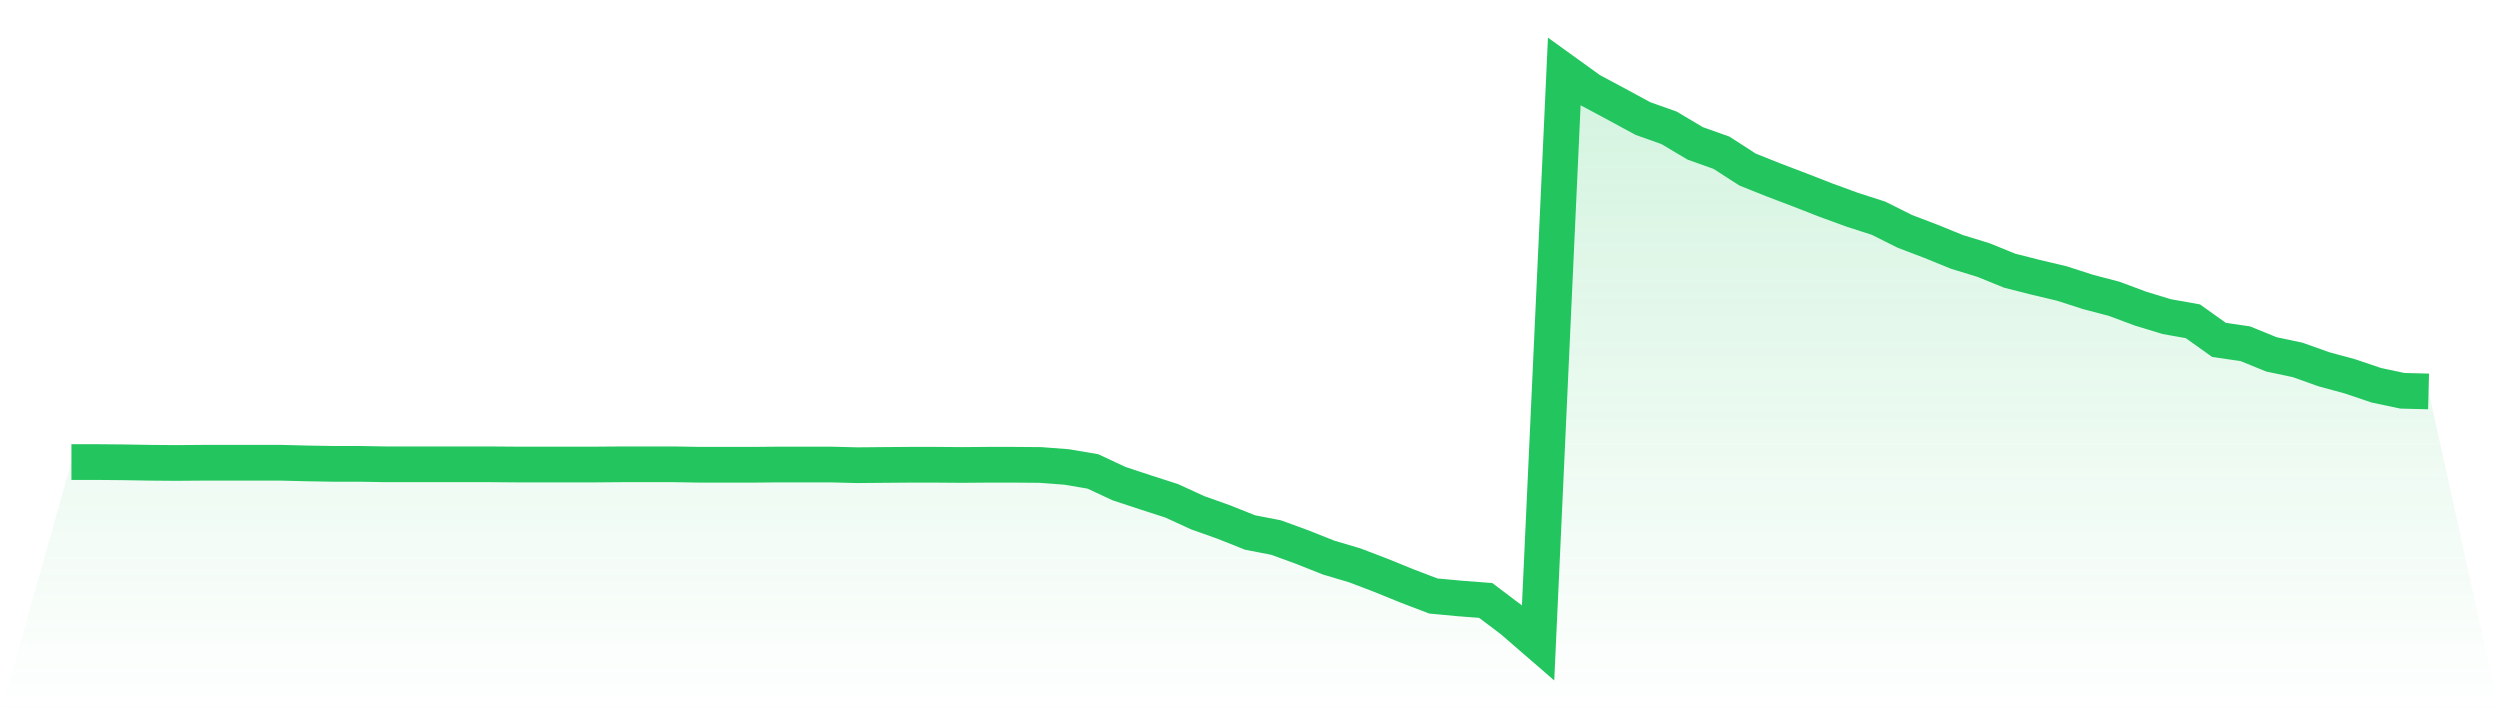
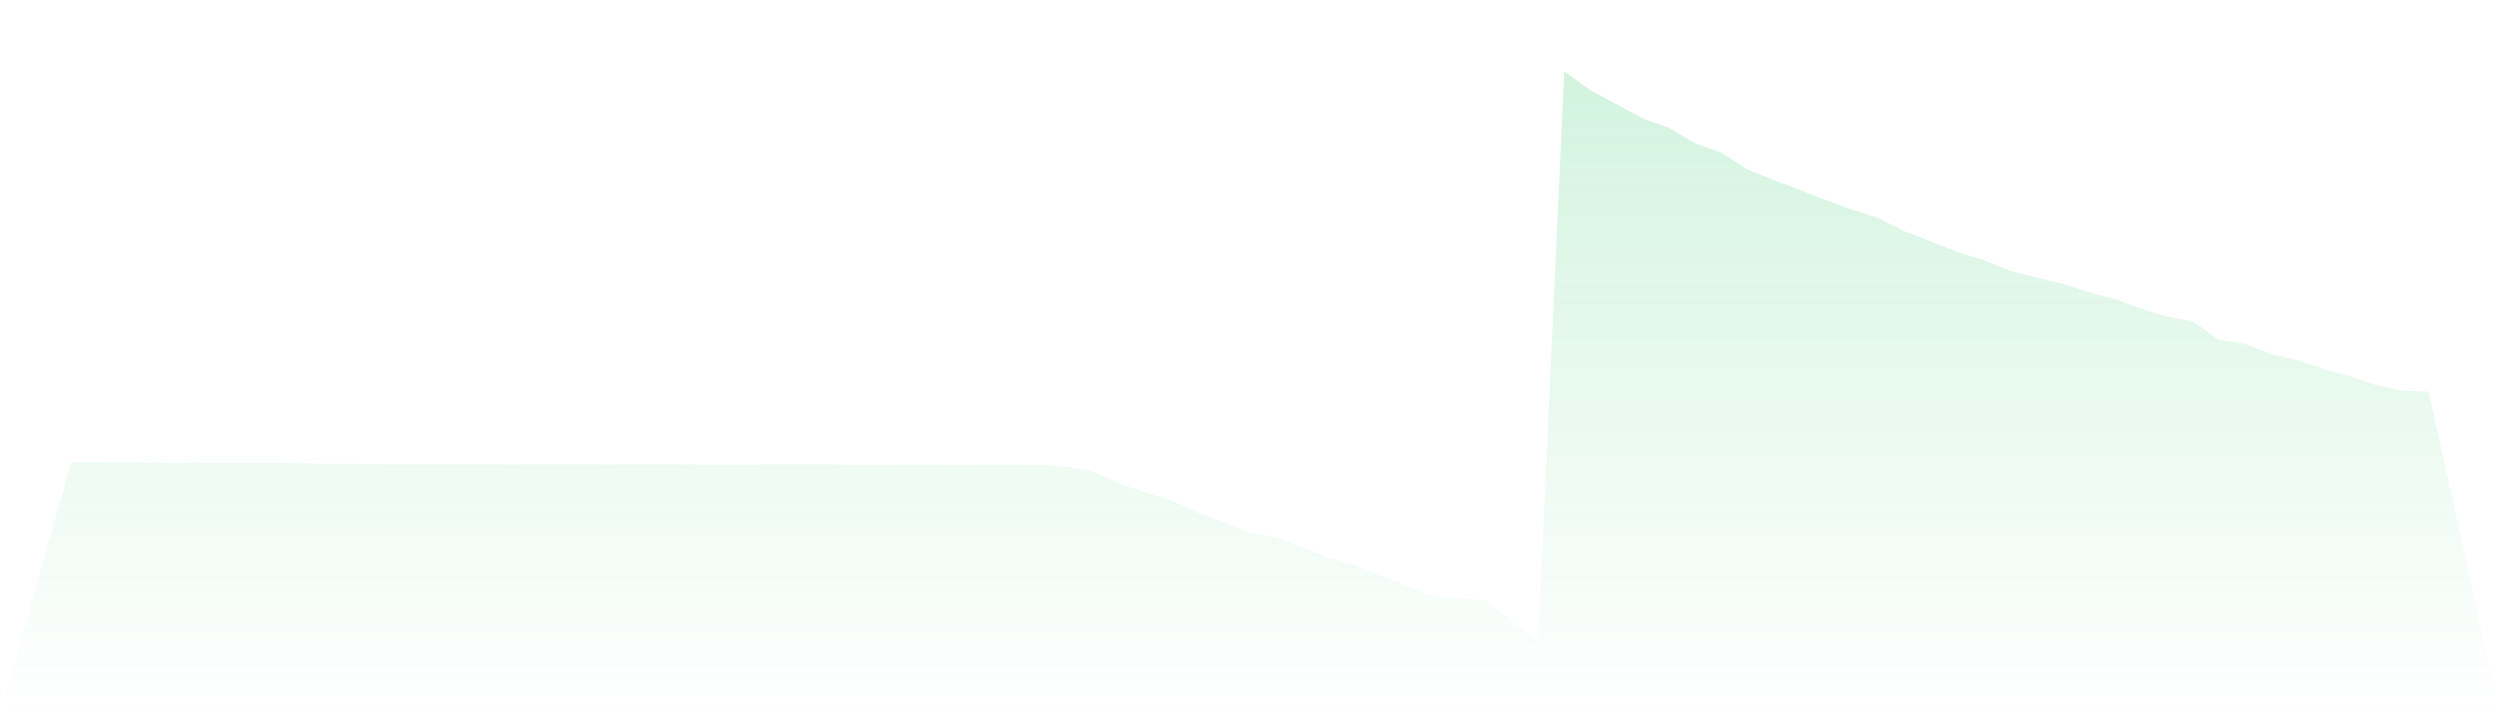
<svg xmlns="http://www.w3.org/2000/svg" viewBox="0 0 140 40">
  <defs>
    <linearGradient id="gradient" x1="0" x2="0" y1="0" y2="1">
      <stop offset="0%" stop-color="#22c55e" stop-opacity="0.2" />
      <stop offset="100%" stop-color="#22c55e" stop-opacity="0" />
    </linearGradient>
  </defs>
-   <path d="M4,25.876 L4,25.876 L5.467,25.876 L6.933,25.889 L8.4,25.914 L9.867,25.926 L11.333,25.914 L12.8,25.914 L14.267,25.914 L15.733,25.914 L17.2,25.951 L18.667,25.976 L20.133,25.976 L21.6,26.001 L23.067,26.001 L24.533,26.001 L26,26.001 L27.467,26.001 L28.933,26.013 L30.4,26.013 L31.867,26.013 L33.333,26.013 L34.8,26.001 L36.267,26.001 L37.733,26.001 L39.2,26.026 L40.667,26.026 L42.133,26.026 L43.6,26.013 L45.067,26.013 L46.533,26.013 L48,26.051 L49.467,26.038 L50.933,26.026 L52.4,26.026 L53.867,26.038 L55.333,26.026 L56.8,26.026 L58.267,26.038 L59.733,26.15 L61.2,26.399 L62.667,27.083 L64.133,27.568 L65.6,28.04 L67.067,28.712 L68.533,29.234 L70,29.819 L71.467,30.105 L72.933,30.64 L74.4,31.224 L75.867,31.66 L77.333,32.219 L78.8,32.816 L80.267,33.376 L81.733,33.513 L83.2,33.625 L84.667,34.731 L86.133,36 L87.6,4 L89.067,5.057 L90.533,5.841 L92,6.637 L93.467,7.159 L94.933,8.03 L96.4,8.552 L97.867,9.497 L99.333,10.082 L100.8,10.641 L102.267,11.213 L103.733,11.748 L105.2,12.221 L106.667,12.955 L108.133,13.514 L109.6,14.111 L111.067,14.559 L112.533,15.156 L114,15.529 L115.467,15.877 L116.933,16.35 L118.4,16.735 L119.867,17.283 L121.333,17.73 L122.8,17.991 L124.267,19.036 L125.733,19.248 L127.2,19.845 L128.667,20.155 L130.133,20.678 L131.6,21.076 L133.067,21.573 L134.533,21.884 L136,21.921 L140,40 L0,40 z" fill="url(#gradient)" />
-   <path d="M4,25.876 L4,25.876 L5.467,25.876 L6.933,25.889 L8.4,25.914 L9.867,25.926 L11.333,25.914 L12.8,25.914 L14.267,25.914 L15.733,25.914 L17.2,25.951 L18.667,25.976 L20.133,25.976 L21.6,26.001 L23.067,26.001 L24.533,26.001 L26,26.001 L27.467,26.001 L28.933,26.013 L30.4,26.013 L31.867,26.013 L33.333,26.013 L34.8,26.001 L36.267,26.001 L37.733,26.001 L39.2,26.026 L40.667,26.026 L42.133,26.026 L43.6,26.013 L45.067,26.013 L46.533,26.013 L48,26.051 L49.467,26.038 L50.933,26.026 L52.4,26.026 L53.867,26.038 L55.333,26.026 L56.8,26.026 L58.267,26.038 L59.733,26.15 L61.2,26.399 L62.667,27.083 L64.133,27.568 L65.6,28.04 L67.067,28.712 L68.533,29.234 L70,29.819 L71.467,30.105 L72.933,30.64 L74.4,31.224 L75.867,31.66 L77.333,32.219 L78.8,32.816 L80.267,33.376 L81.733,33.513 L83.2,33.625 L84.667,34.731 L86.133,36 L87.6,4 L89.067,5.057 L90.533,5.841 L92,6.637 L93.467,7.159 L94.933,8.03 L96.4,8.552 L97.867,9.497 L99.333,10.082 L100.8,10.641 L102.267,11.213 L103.733,11.748 L105.2,12.221 L106.667,12.955 L108.133,13.514 L109.6,14.111 L111.067,14.559 L112.533,15.156 L114,15.529 L115.467,15.877 L116.933,16.35 L118.4,16.735 L119.867,17.283 L121.333,17.73 L122.8,17.991 L124.267,19.036 L125.733,19.248 L127.2,19.845 L128.667,20.155 L130.133,20.678 L131.6,21.076 L133.067,21.573 L134.533,21.884 L136,21.921" fill="none" stroke="#22c55e" stroke-width="2" />
+   <path d="M4,25.876 L4,25.876 L5.467,25.876 L6.933,25.889 L8.4,25.914 L9.867,25.926 L11.333,25.914 L12.8,25.914 L14.267,25.914 L15.733,25.914 L17.2,25.951 L18.667,25.976 L20.133,25.976 L21.6,26.001 L23.067,26.001 L24.533,26.001 L26,26.001 L27.467,26.001 L28.933,26.013 L30.4,26.013 L31.867,26.013 L33.333,26.013 L36.267,26.001 L37.733,26.001 L39.2,26.026 L40.667,26.026 L42.133,26.026 L43.6,26.013 L45.067,26.013 L46.533,26.013 L48,26.051 L49.467,26.038 L50.933,26.026 L52.4,26.026 L53.867,26.038 L55.333,26.026 L56.8,26.026 L58.267,26.038 L59.733,26.15 L61.2,26.399 L62.667,27.083 L64.133,27.568 L65.6,28.04 L67.067,28.712 L68.533,29.234 L70,29.819 L71.467,30.105 L72.933,30.64 L74.4,31.224 L75.867,31.66 L77.333,32.219 L78.8,32.816 L80.267,33.376 L81.733,33.513 L83.2,33.625 L84.667,34.731 L86.133,36 L87.6,4 L89.067,5.057 L90.533,5.841 L92,6.637 L93.467,7.159 L94.933,8.03 L96.4,8.552 L97.867,9.497 L99.333,10.082 L100.8,10.641 L102.267,11.213 L103.733,11.748 L105.2,12.221 L106.667,12.955 L108.133,13.514 L109.6,14.111 L111.067,14.559 L112.533,15.156 L114,15.529 L115.467,15.877 L116.933,16.35 L118.4,16.735 L119.867,17.283 L121.333,17.73 L122.8,17.991 L124.267,19.036 L125.733,19.248 L127.2,19.845 L128.667,20.155 L130.133,20.678 L131.6,21.076 L133.067,21.573 L134.533,21.884 L136,21.921 L140,40 L0,40 z" fill="url(#gradient)" />
</svg>